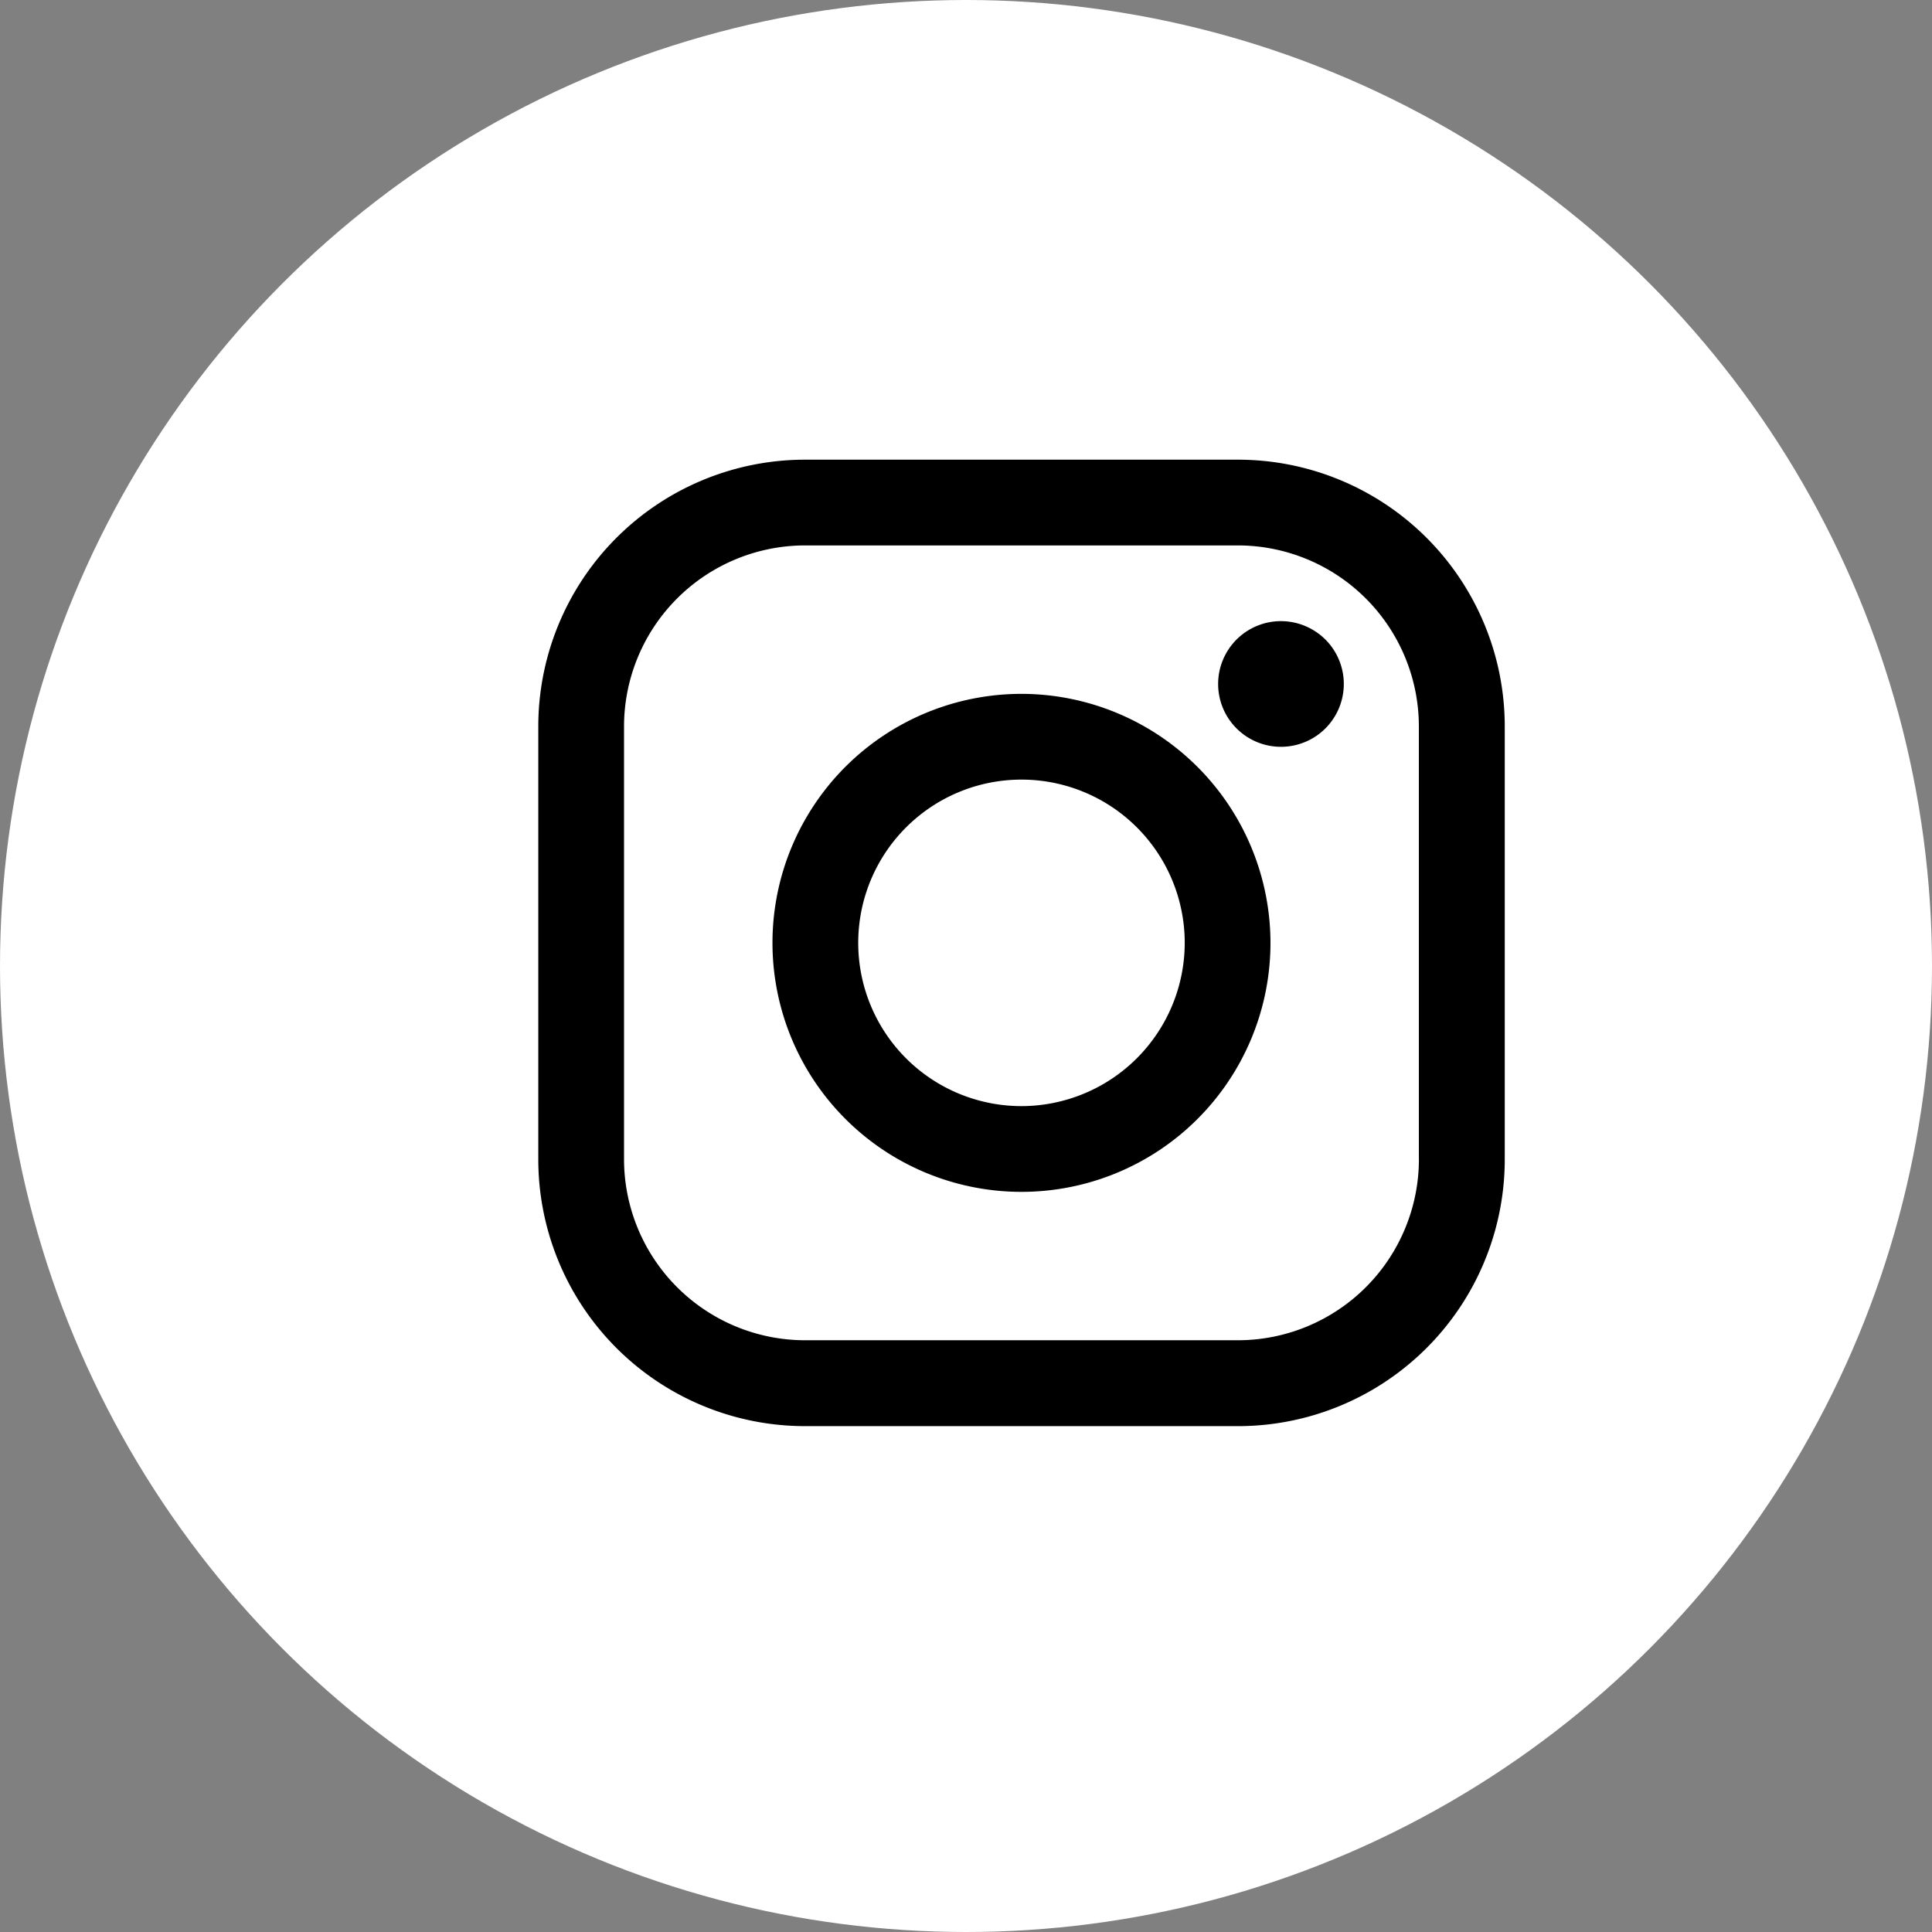
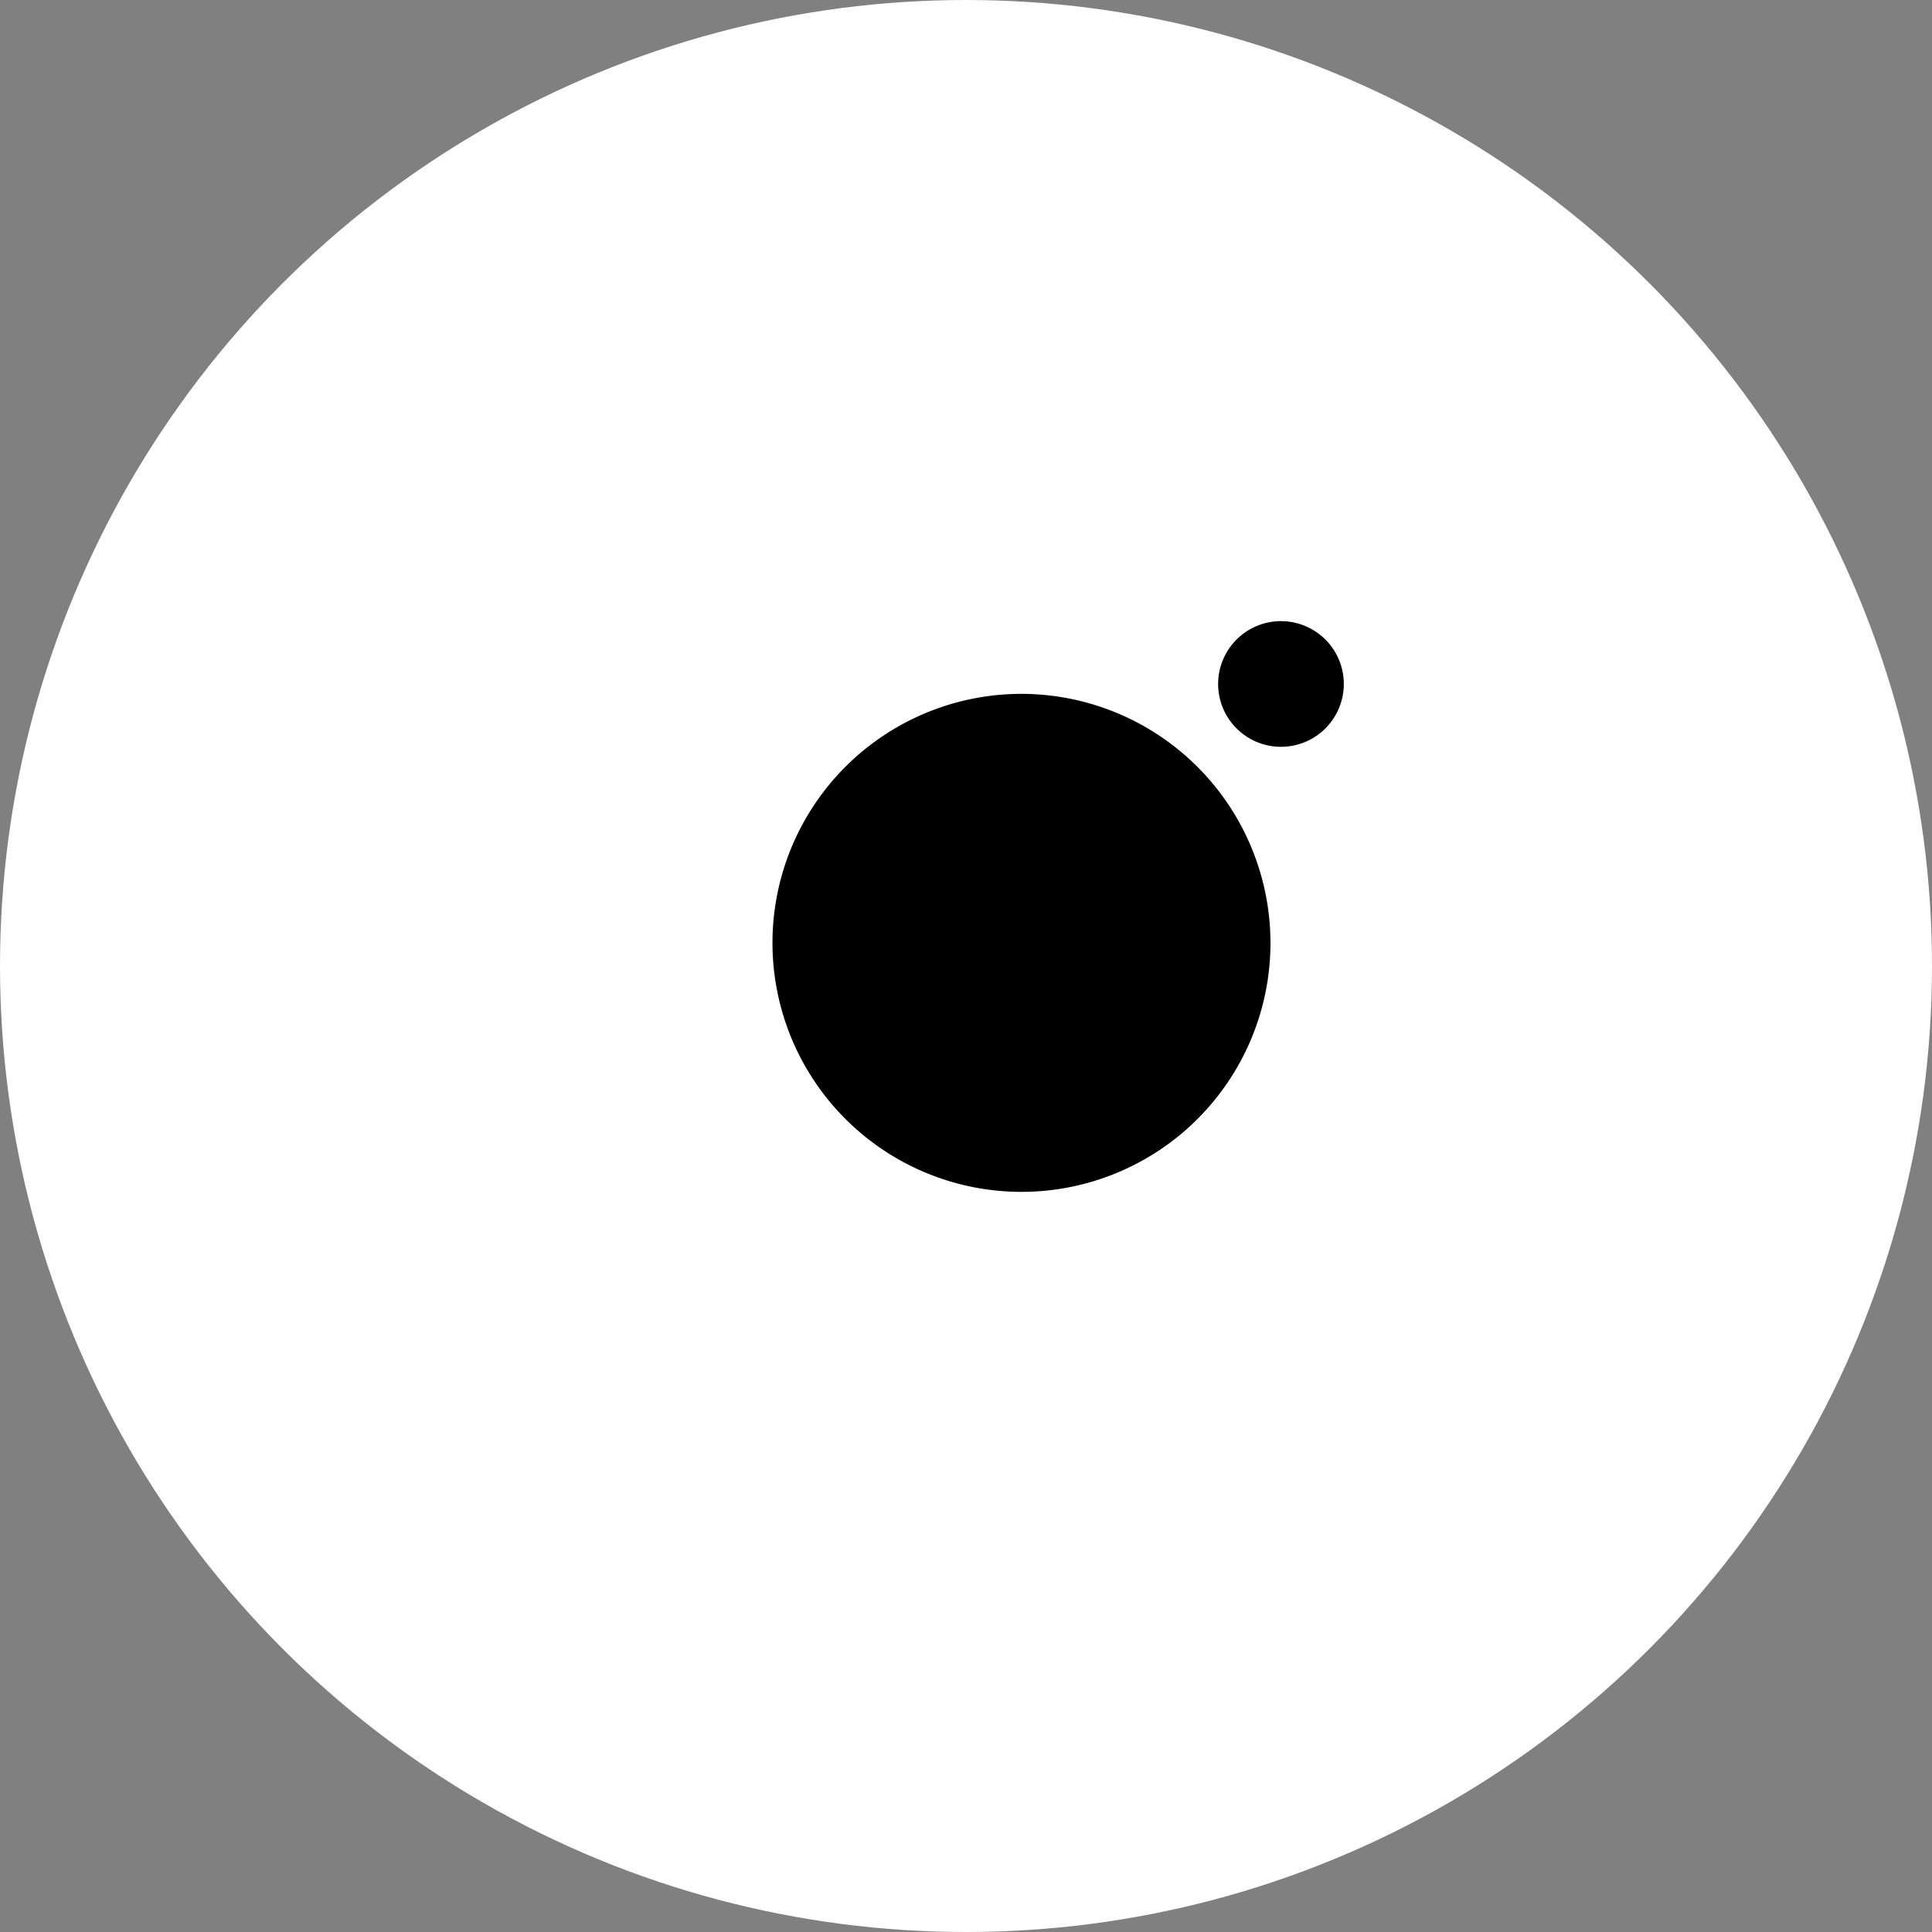
<svg xmlns="http://www.w3.org/2000/svg" width="42" height="42" viewBox="0 0 42 42">
  <rect x="0" y="0" width="42" height="42" fill="#808080" stroke="none" />
  <g id="グループ_9520" data-name="グループ 9520" transform="translate(14773 -21)">
    <circle id="楕円形_66" data-name="楕円形 66" cx="21" cy="21" r="21" transform="translate(-14773 21)" fill="#fff" />
    <g id="グループ_9506" data-name="グループ 9506" transform="translate(-14761.298 30.993)">
-       <path id="パス_16803" data-name="パス 16803" d="M15.21,0H5.8A5.8,5.8,0,0,0,0,5.8V15.21a5.8,5.8,0,0,0,5.8,5.8H15.21a5.8,5.8,0,0,0,5.8-5.8V5.8A5.8,5.8,0,0,0,15.21,0Zm3.934,15.21a3.938,3.938,0,0,1-3.934,3.933H5.8A3.938,3.938,0,0,1,1.864,15.21V5.8A3.938,3.938,0,0,1,5.8,1.864H15.21A3.938,3.938,0,0,1,19.143,5.8V15.21Z" />
-       <path id="パス_16804" data-name="パス 16804" d="M46.381,40.97a5.413,5.413,0,1,0,5.413,5.413A5.419,5.419,0,0,0,46.381,40.97Zm0,8.962a3.549,3.549,0,1,1,3.549-3.549A3.553,3.553,0,0,1,46.381,49.932Z" transform="translate(-35.877 -35.879)" />
+       <path id="パス_16804" data-name="パス 16804" d="M46.381,40.97a5.413,5.413,0,1,0,5.413,5.413A5.419,5.419,0,0,0,46.381,40.97Zm0,8.962A3.553,3.553,0,0,1,46.381,49.932Z" transform="translate(-35.877 -35.879)" />
      <path id="パス_16805" data-name="パス 16805" d="M120.288,28.251a1.366,1.366,0,1,0,.967.4A1.372,1.372,0,0,0,120.288,28.251Z" transform="translate(-104.144 -24.741)" />
    </g>
  </g>
</svg>